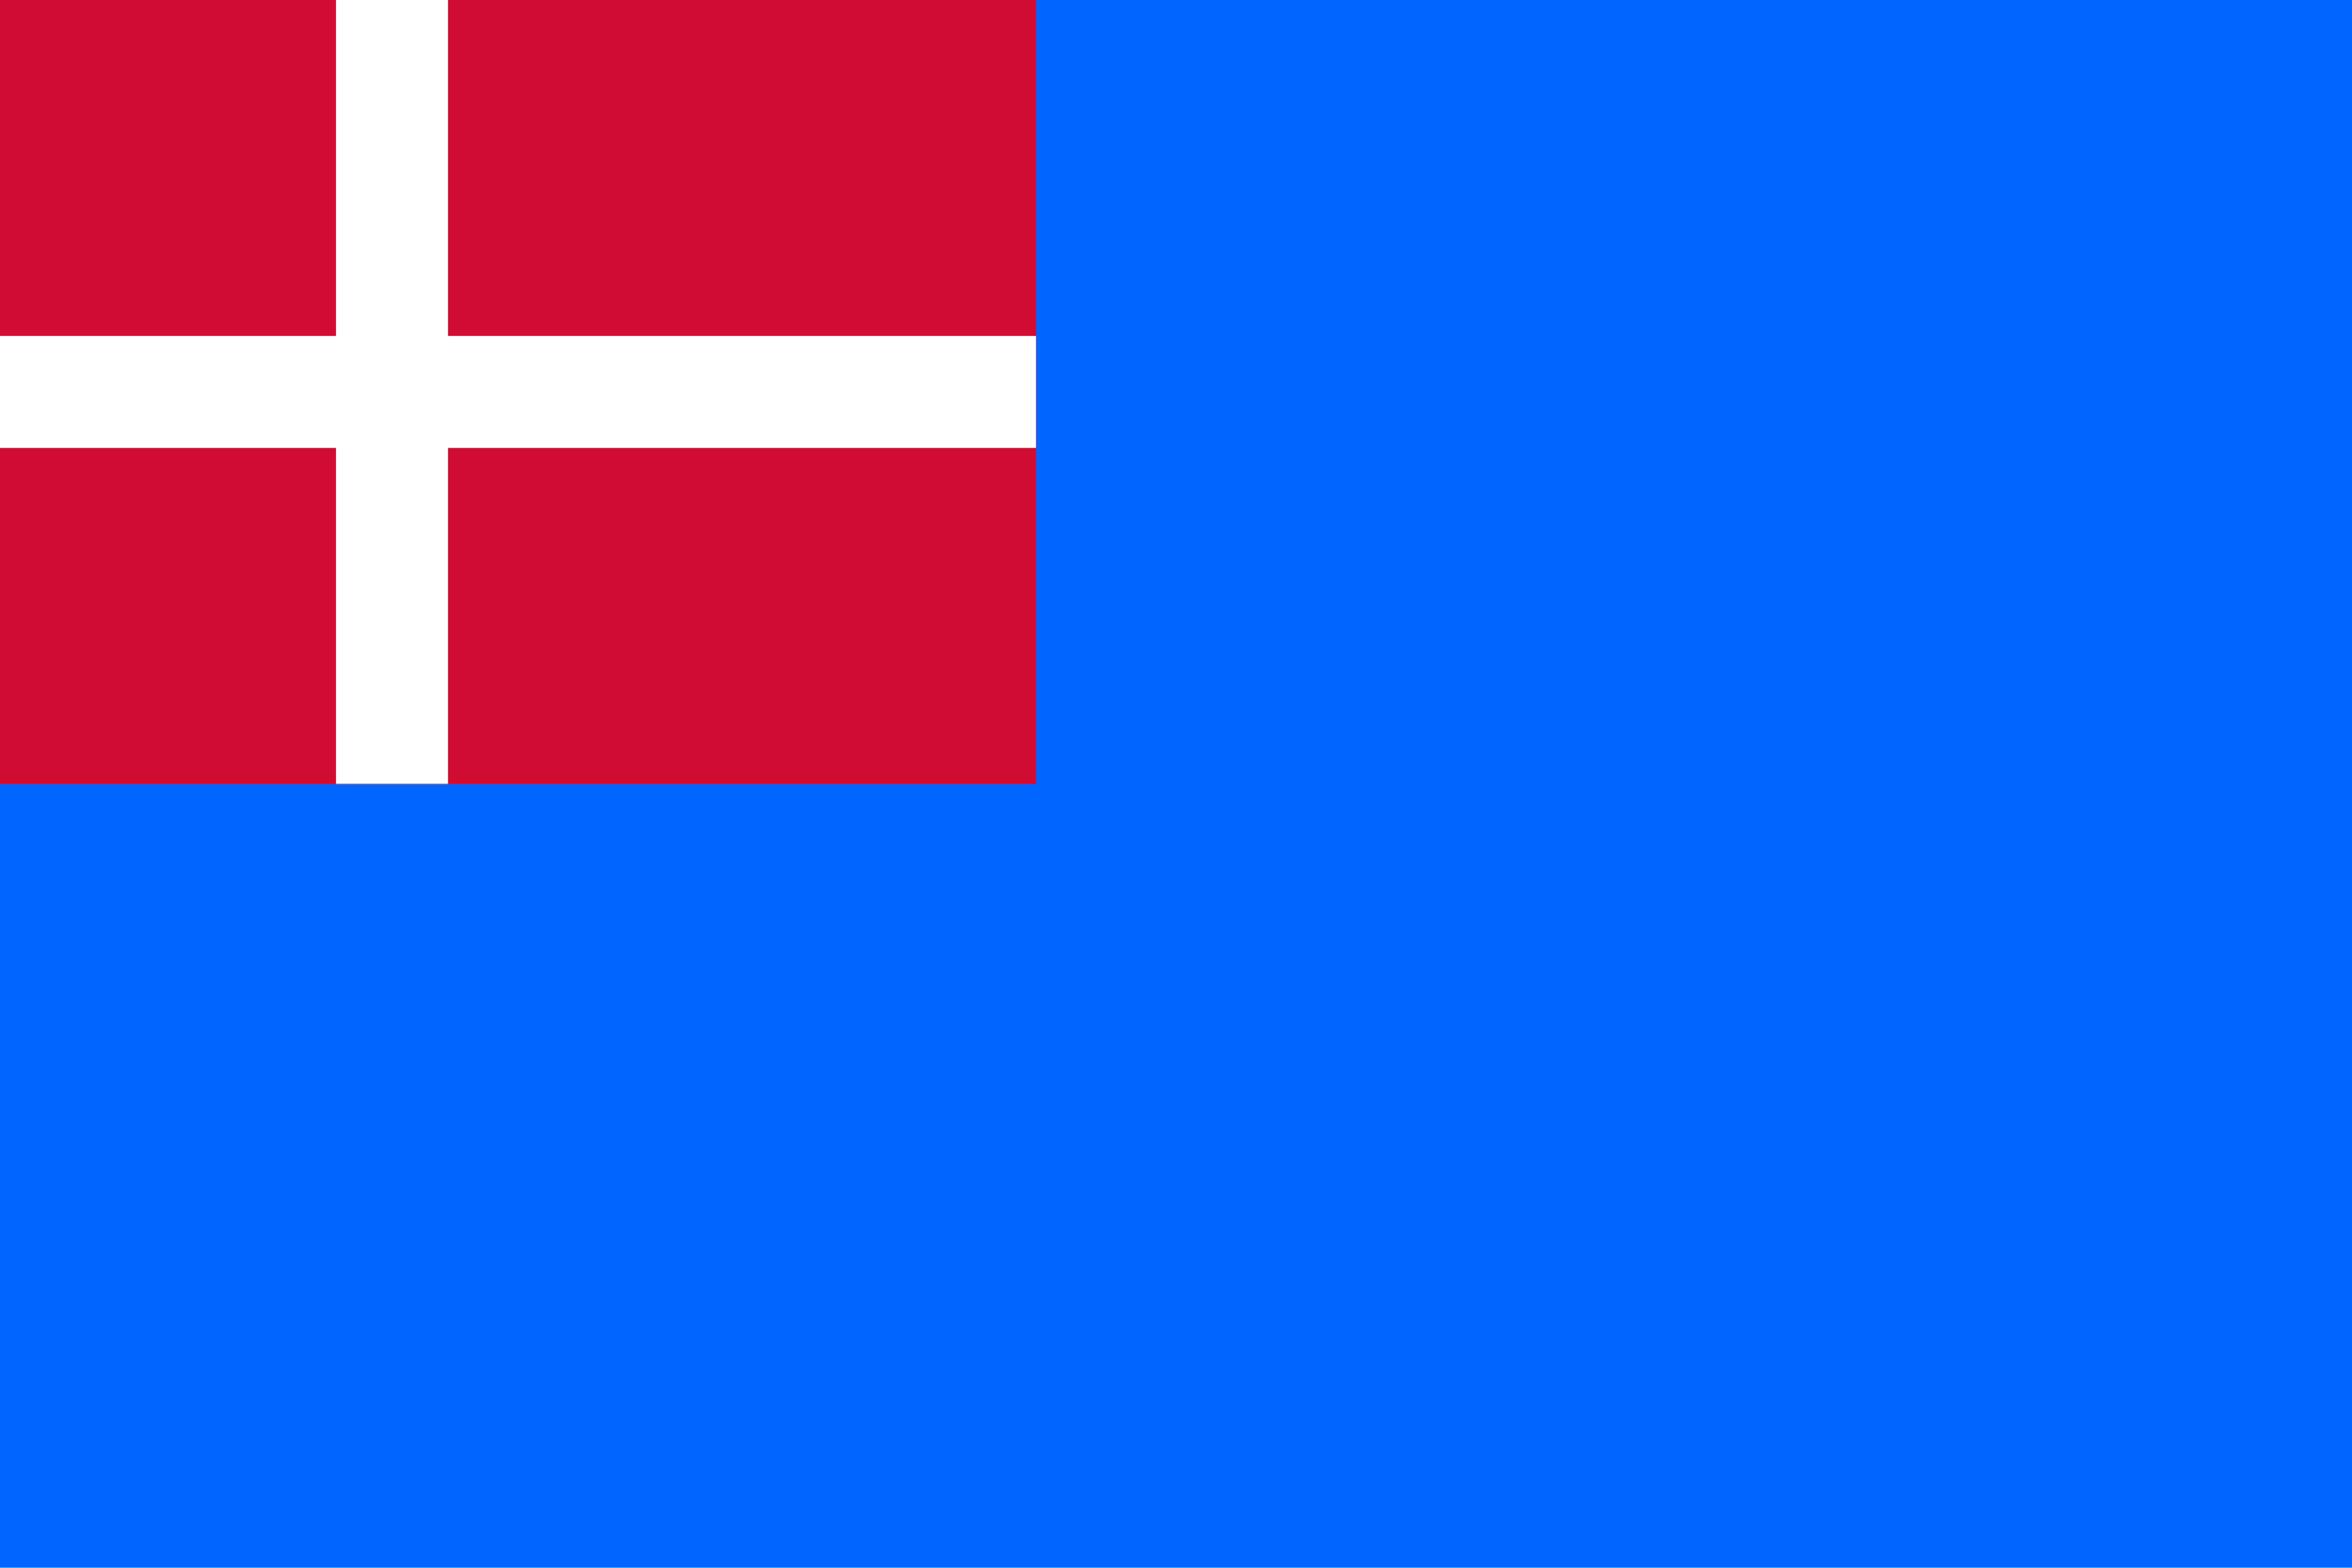
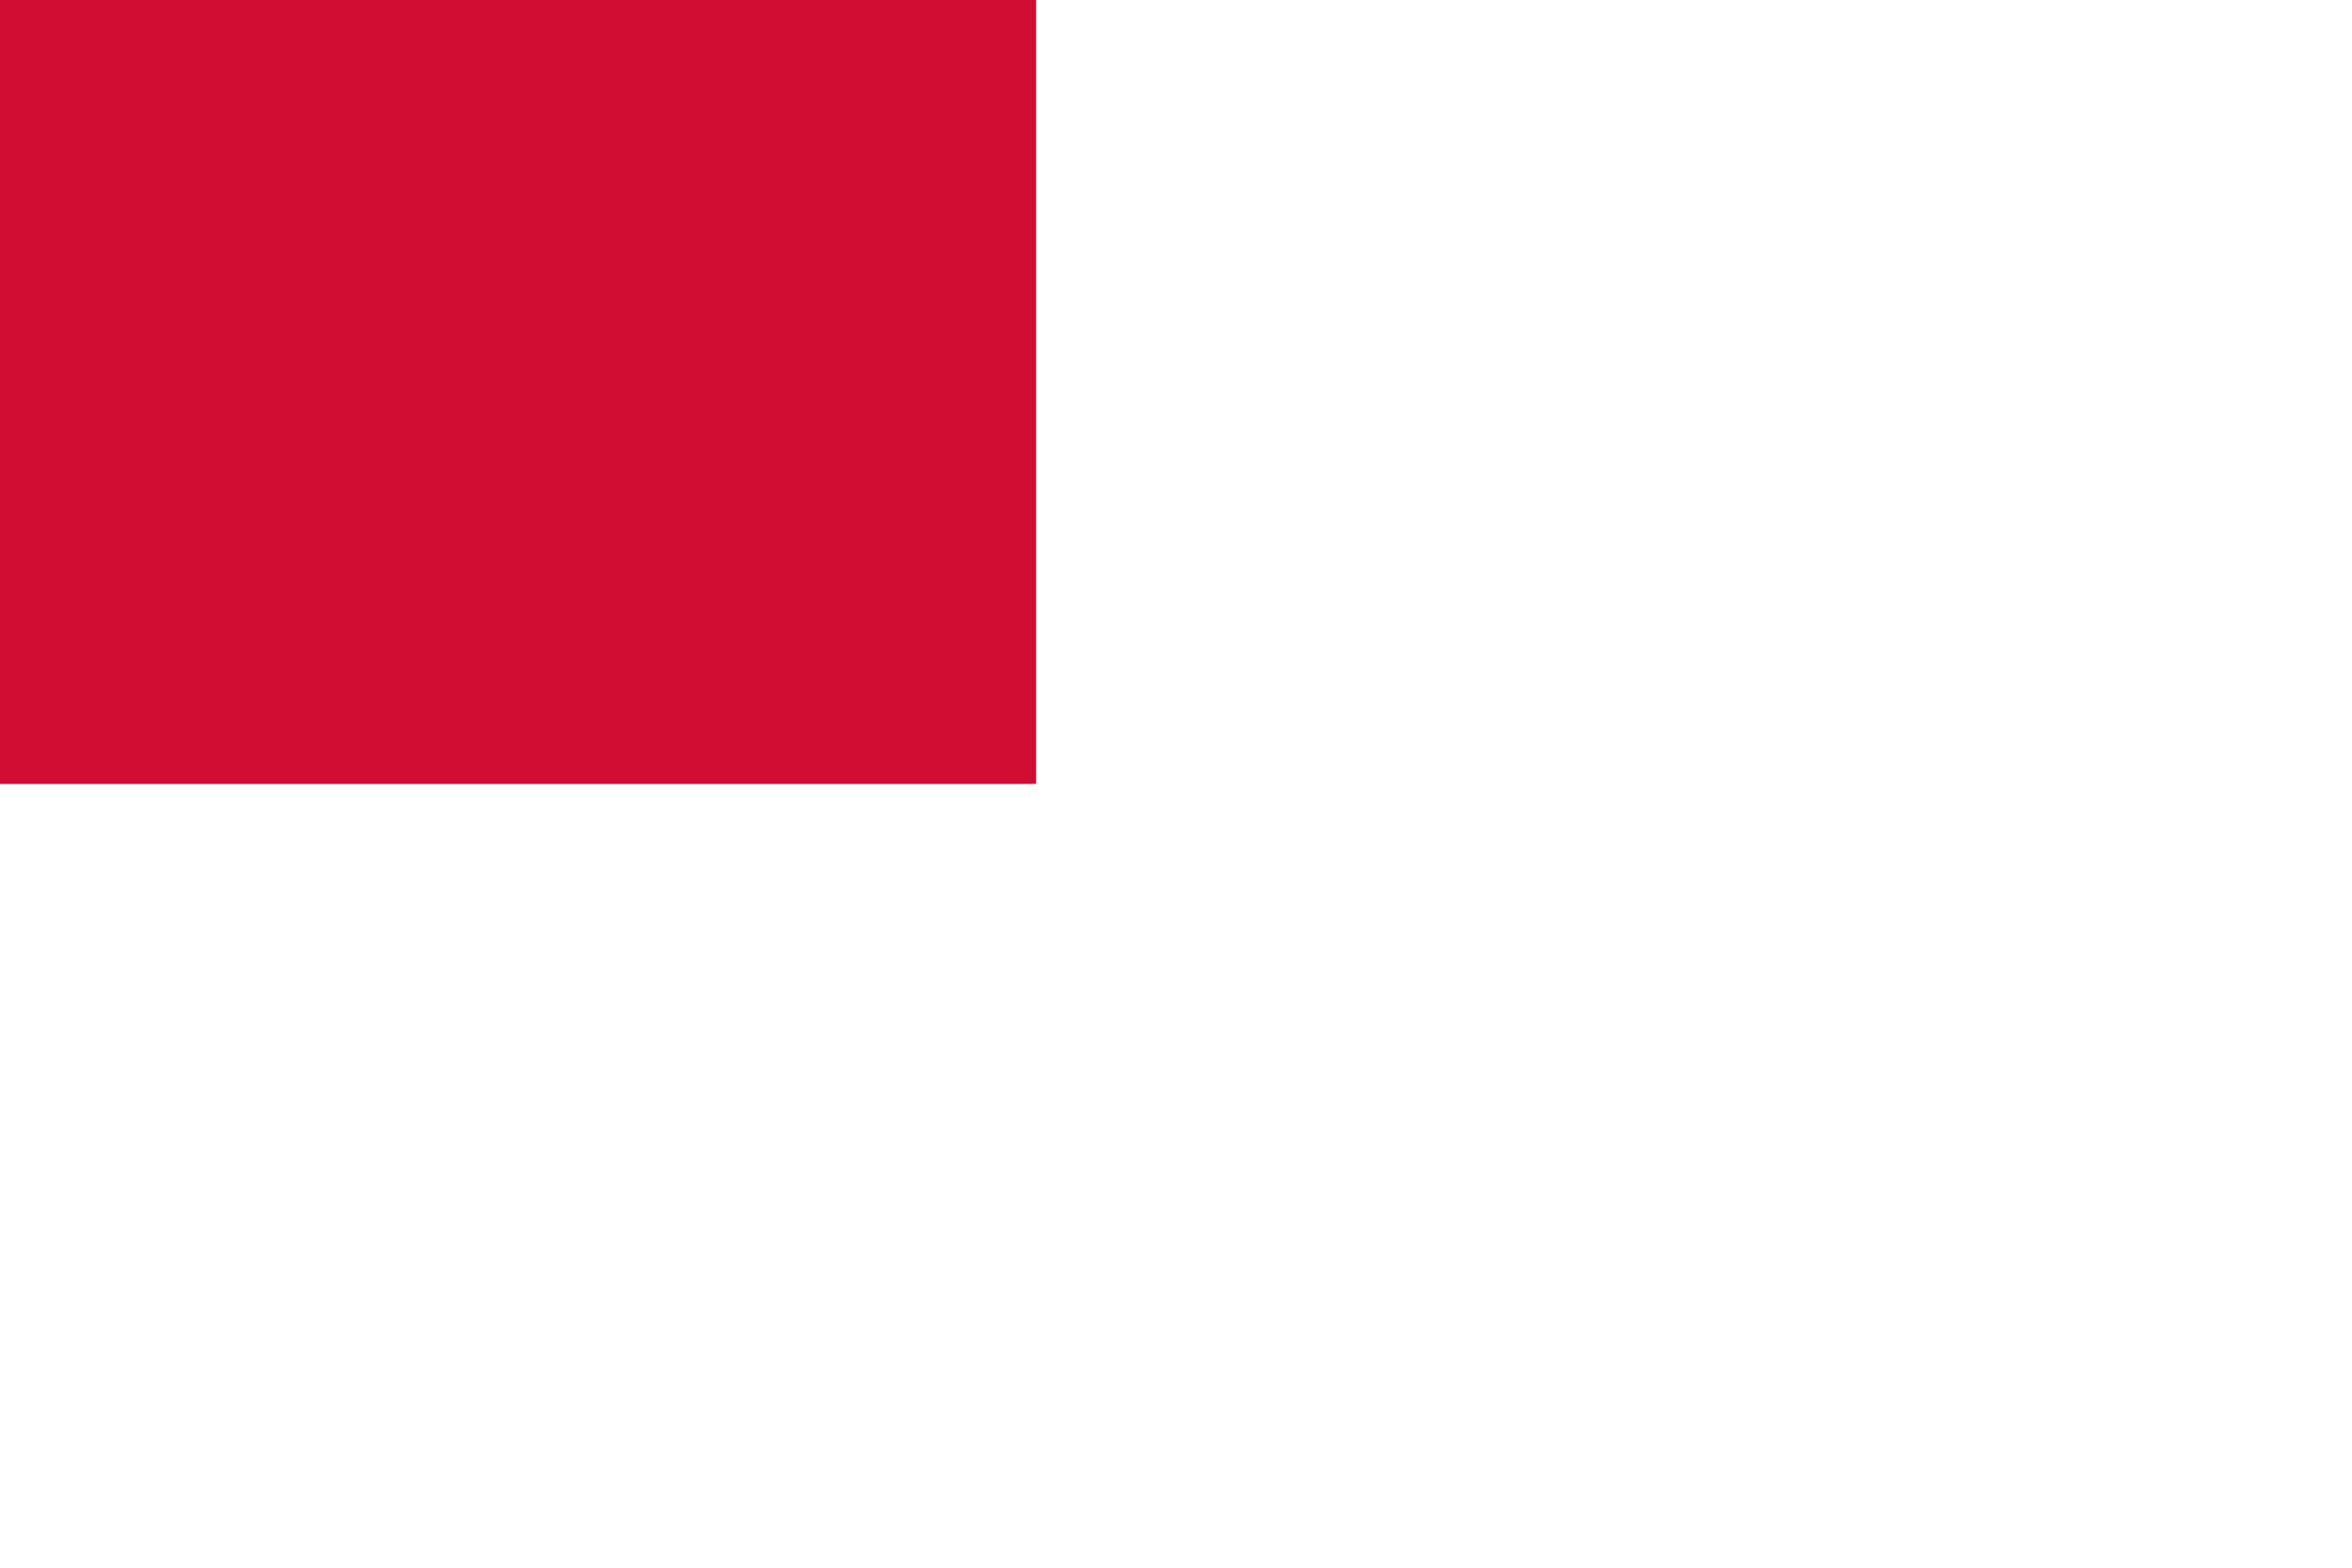
<svg xmlns="http://www.w3.org/2000/svg" width="840" height="560">
-   <rect width="840" height="560" fill="#06f" />
  <rect width="370" height="280" fill="#d00c33" />
-   <path d="M 140,0 V 280 M 0,140 H 370" stroke="#fff" stroke-width="40" />
</svg>